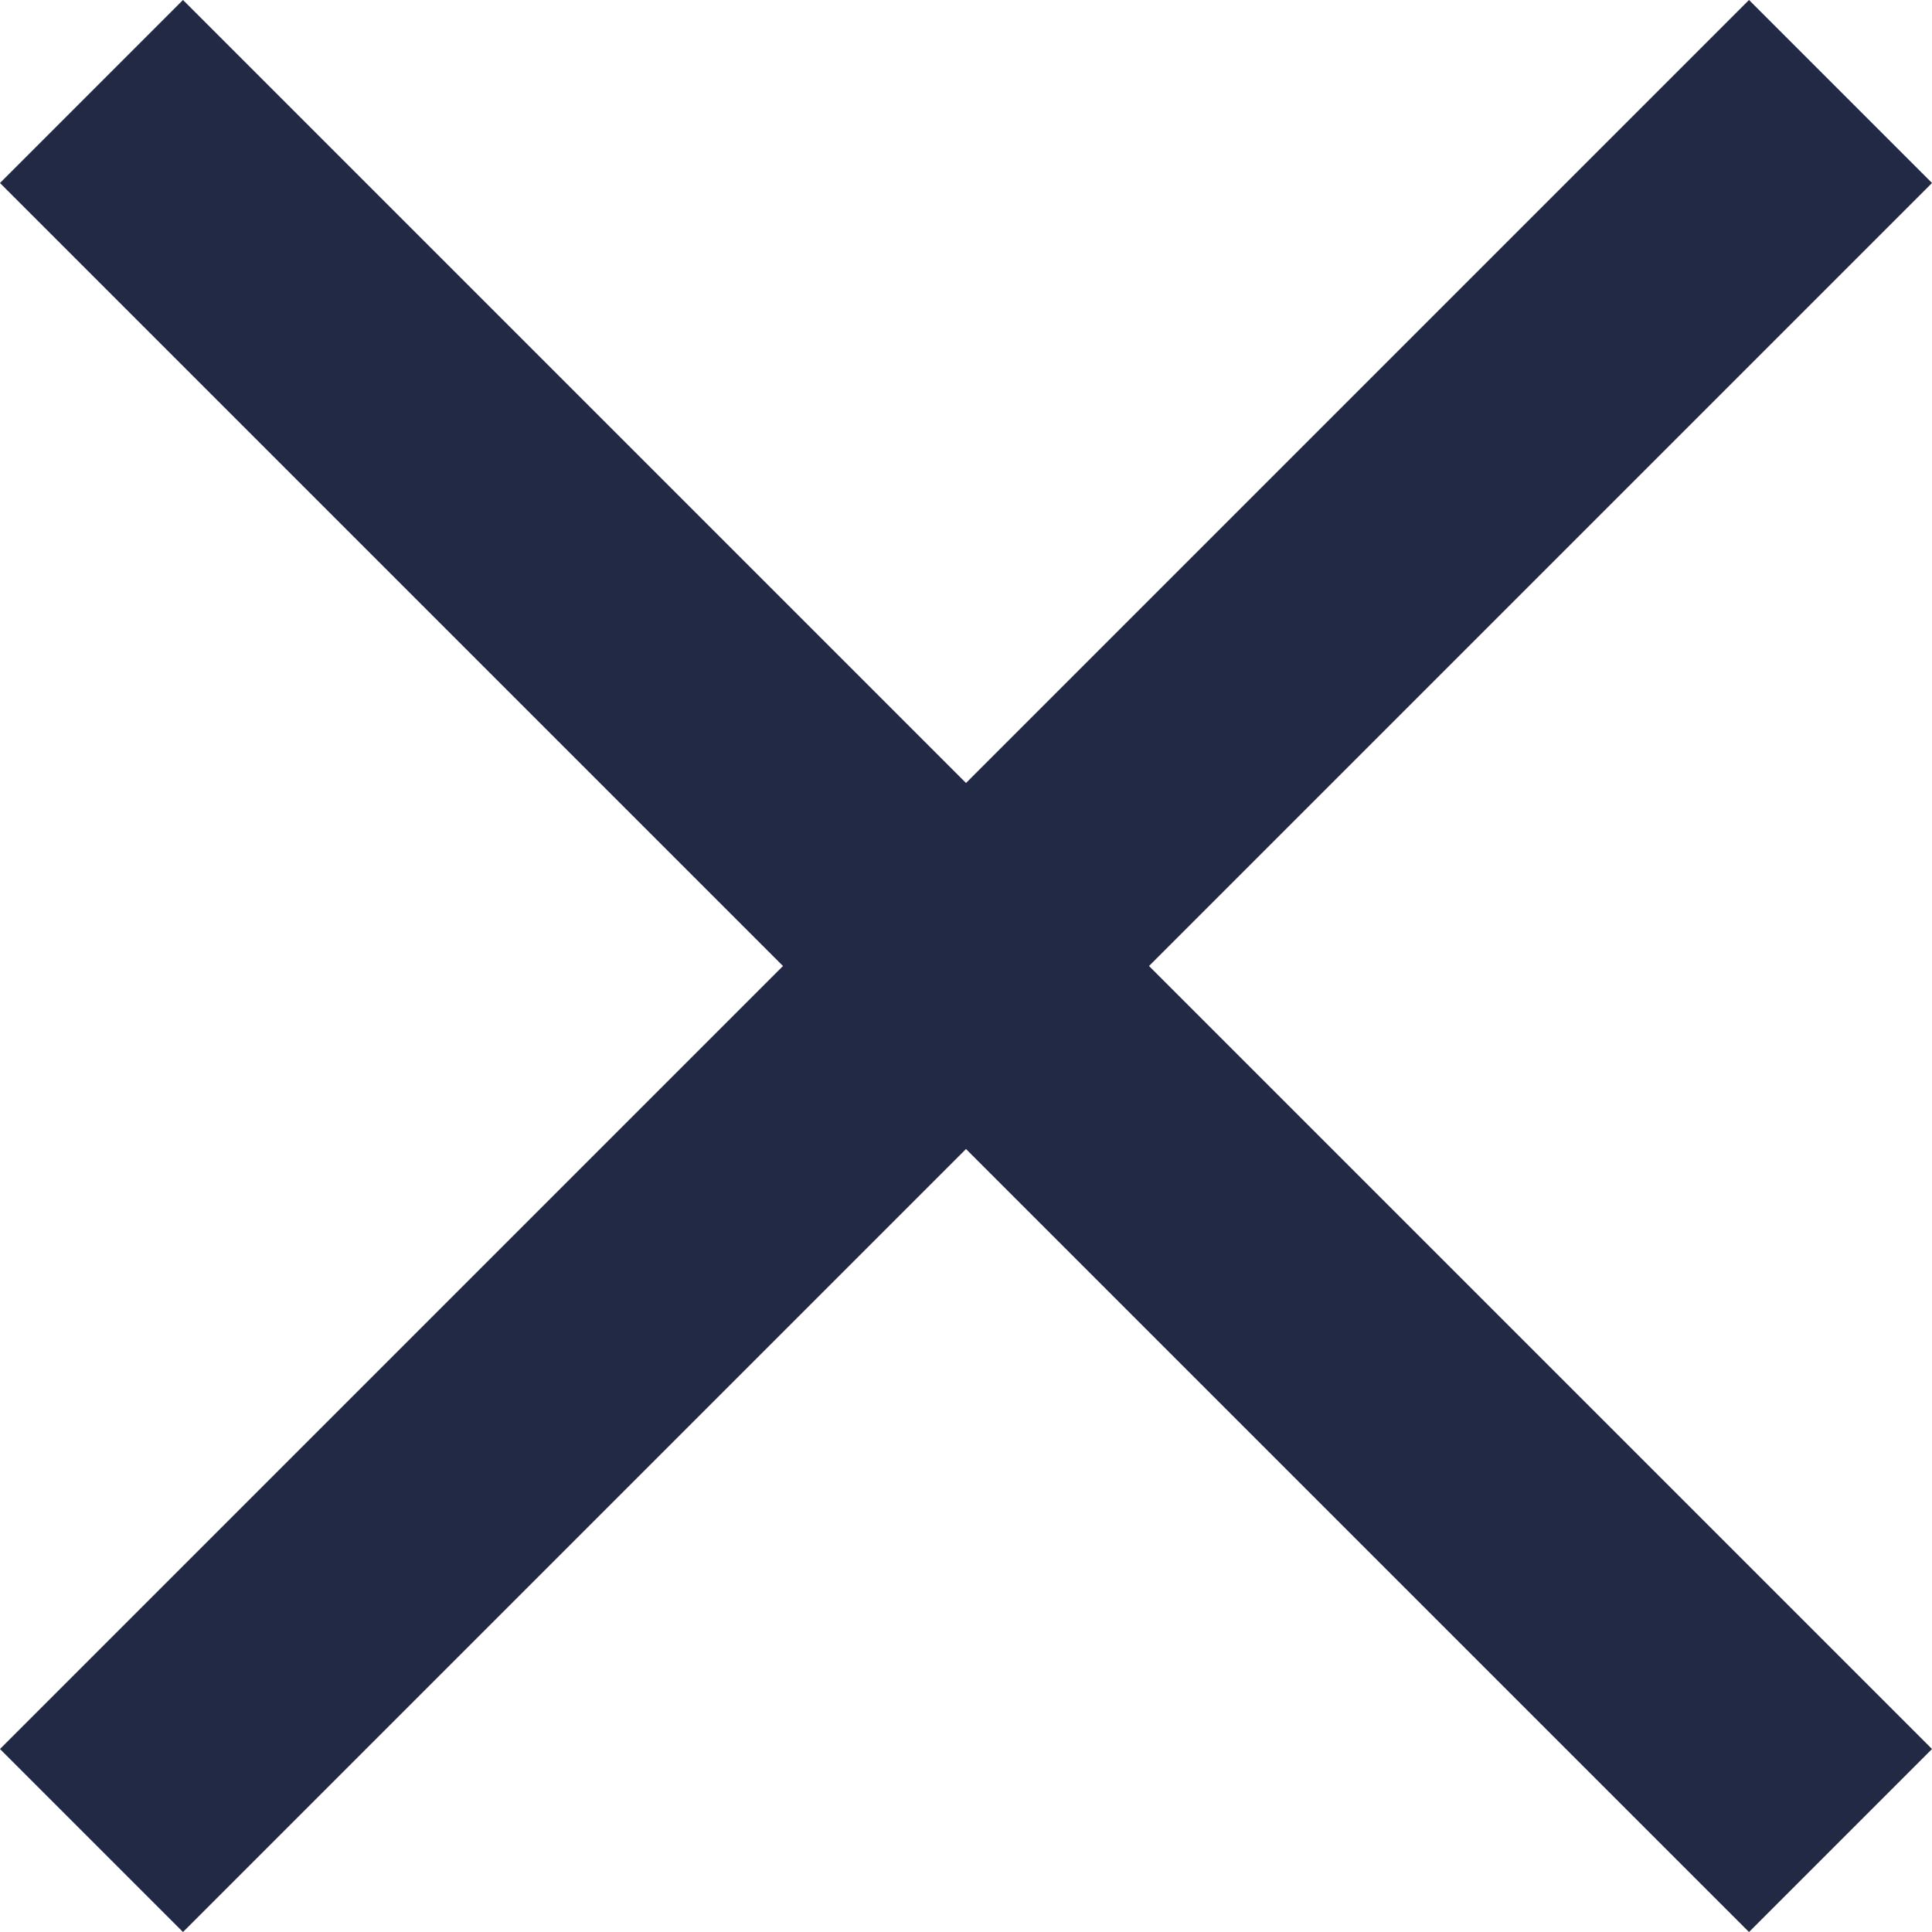
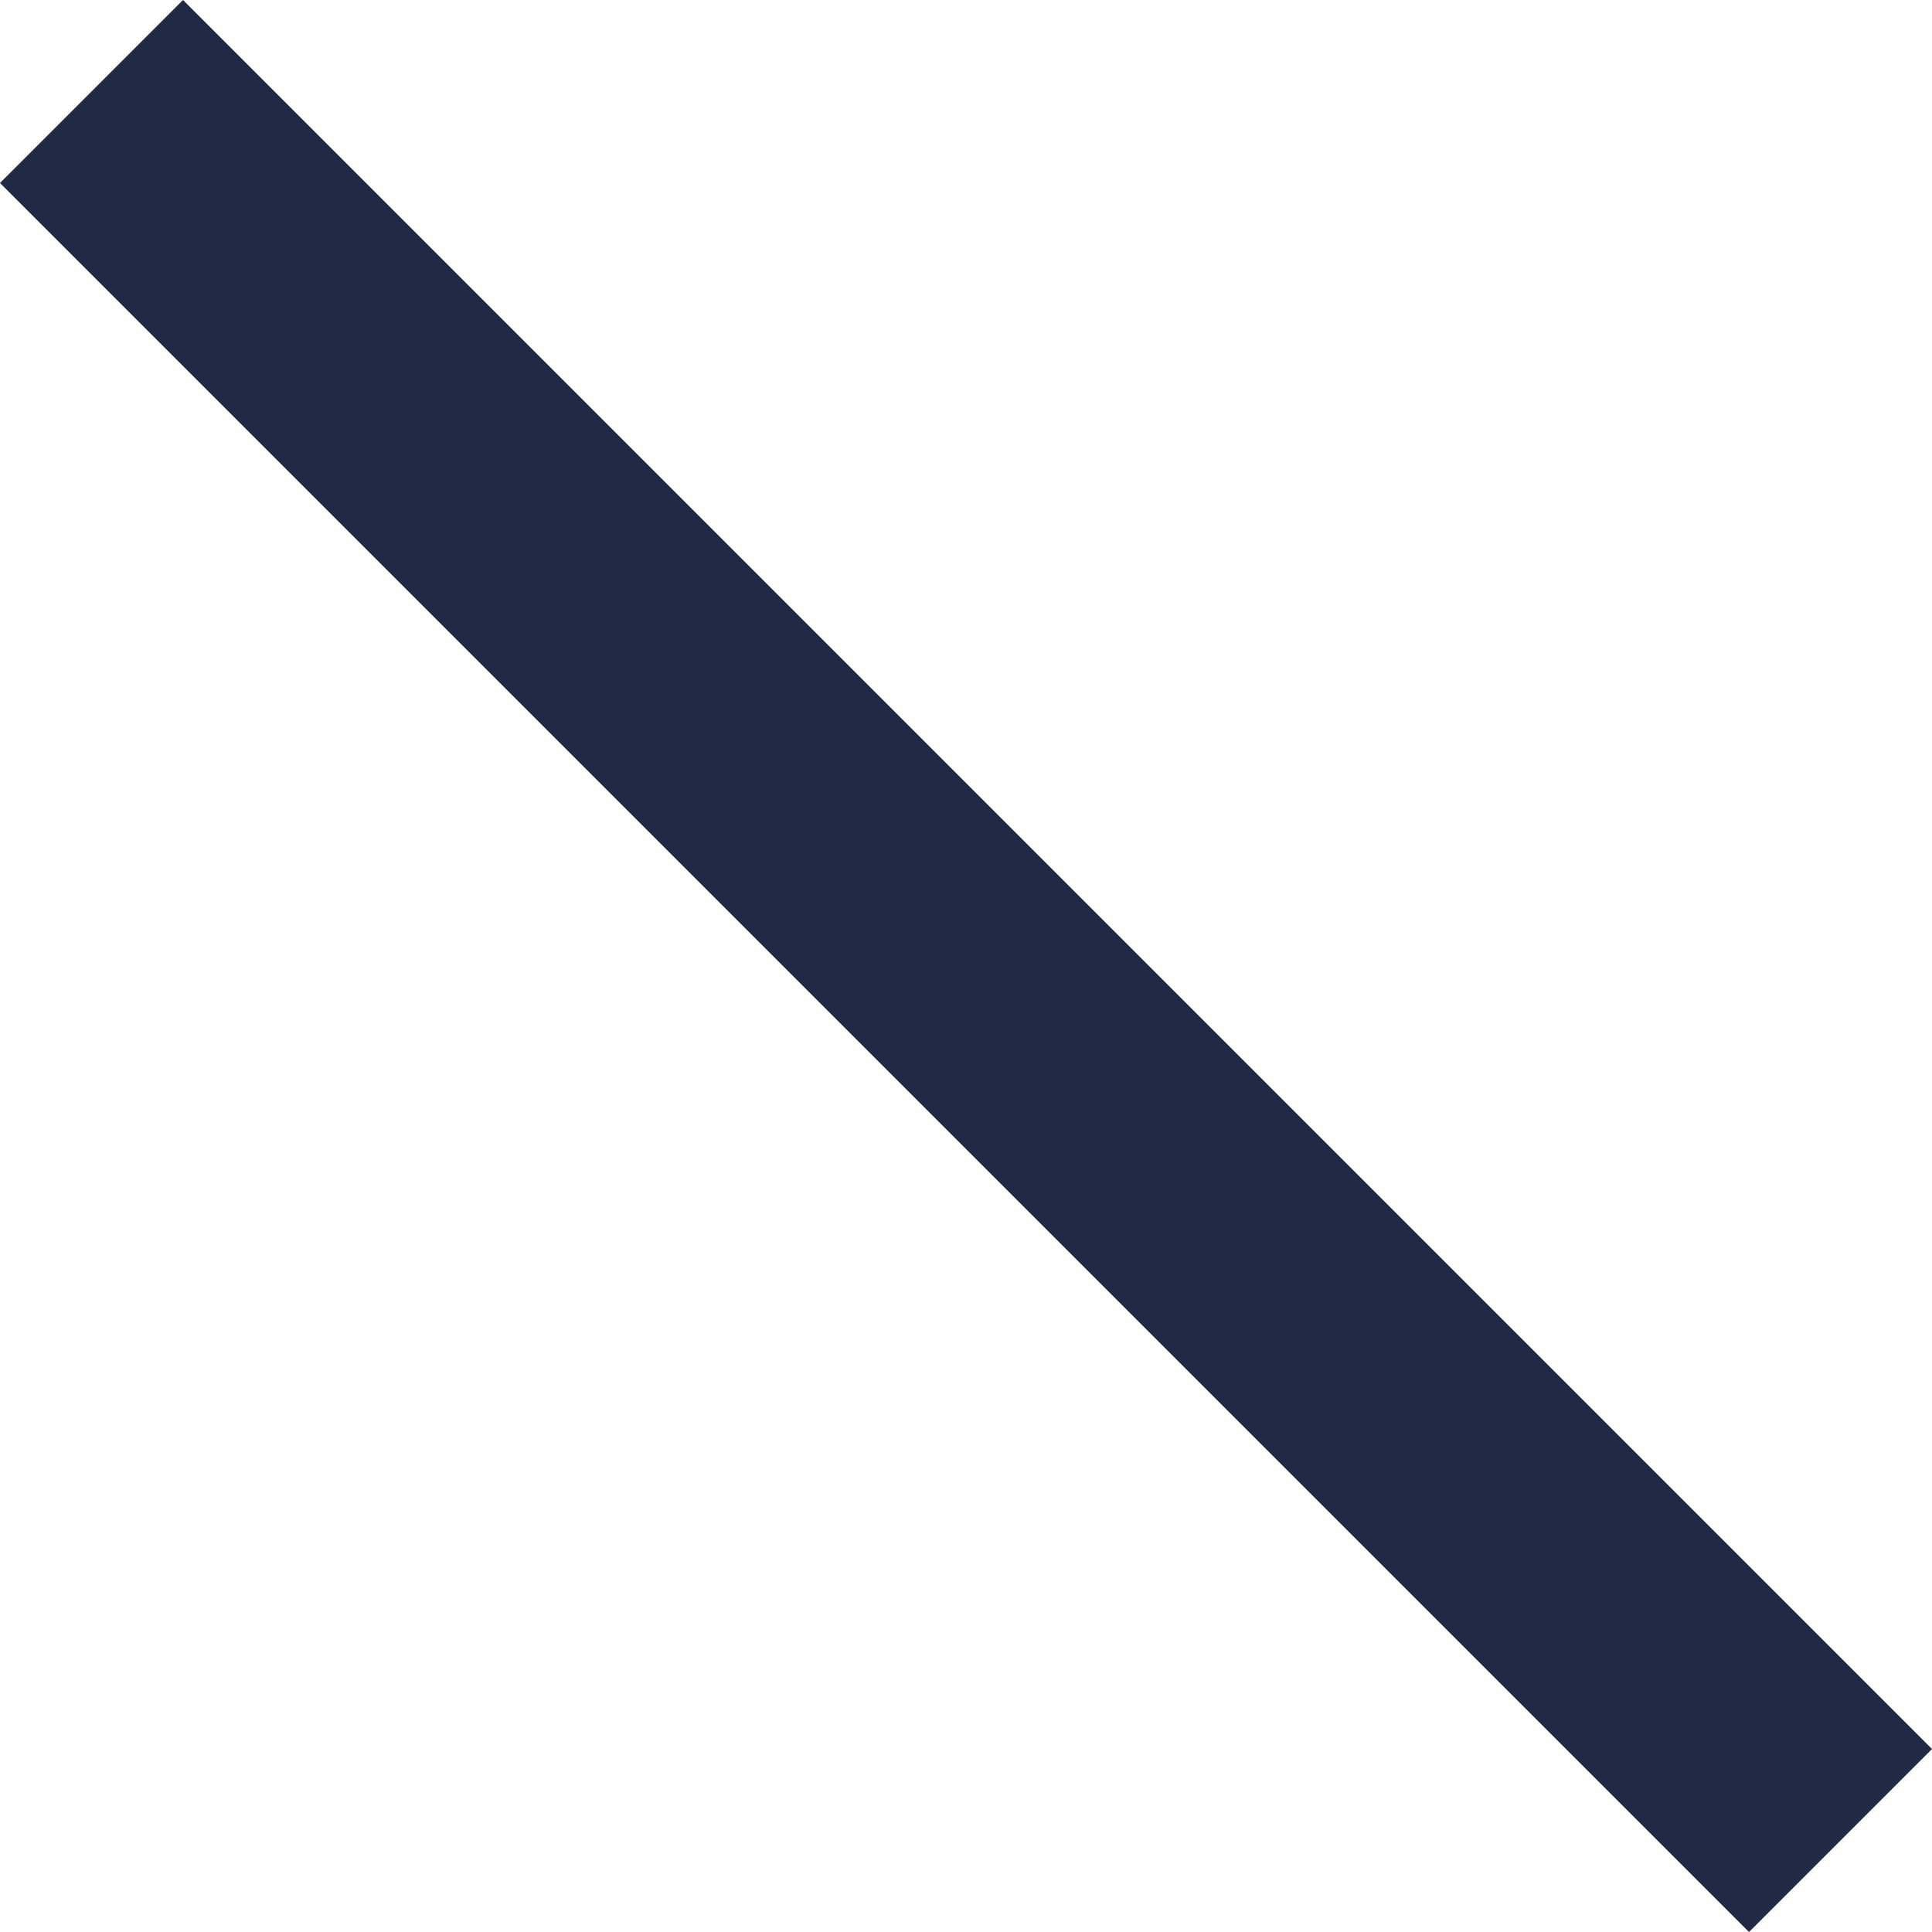
<svg xmlns="http://www.w3.org/2000/svg" viewBox="845.188 495.454 14.93 14.93" width="14.93" height="14.93">
  <g data-name="Group 1" stroke="#222944" stroke-width="2">
-     <path data-name="Line 199" fill="none" d="M859.411 496.161l-13.516 13.516" />
    <path data-name="Path 1275" d="M859.411 509.677l-13.516-13.516" fill="#e1042d" />
  </g>
</svg>